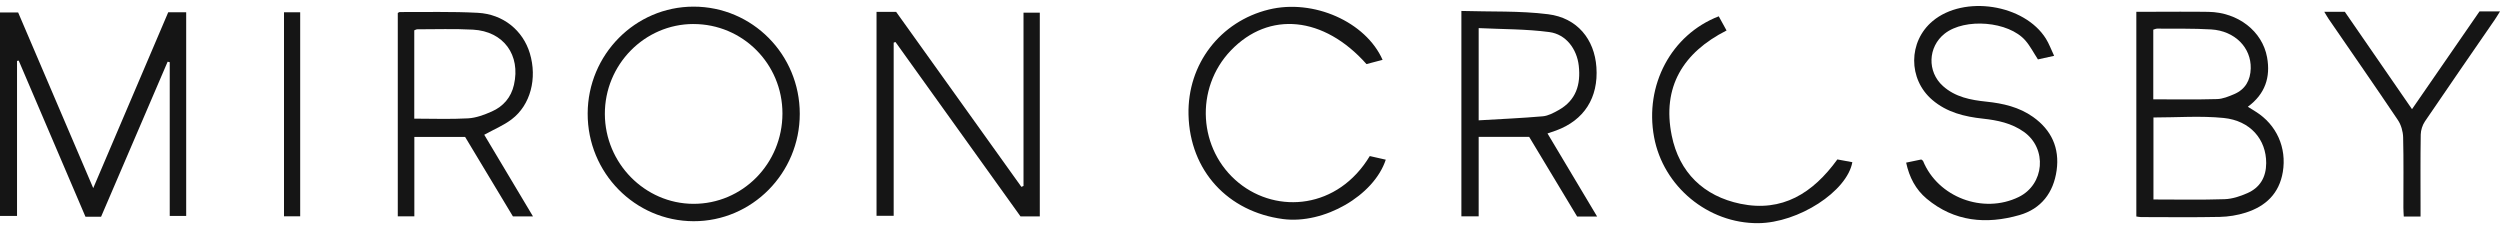
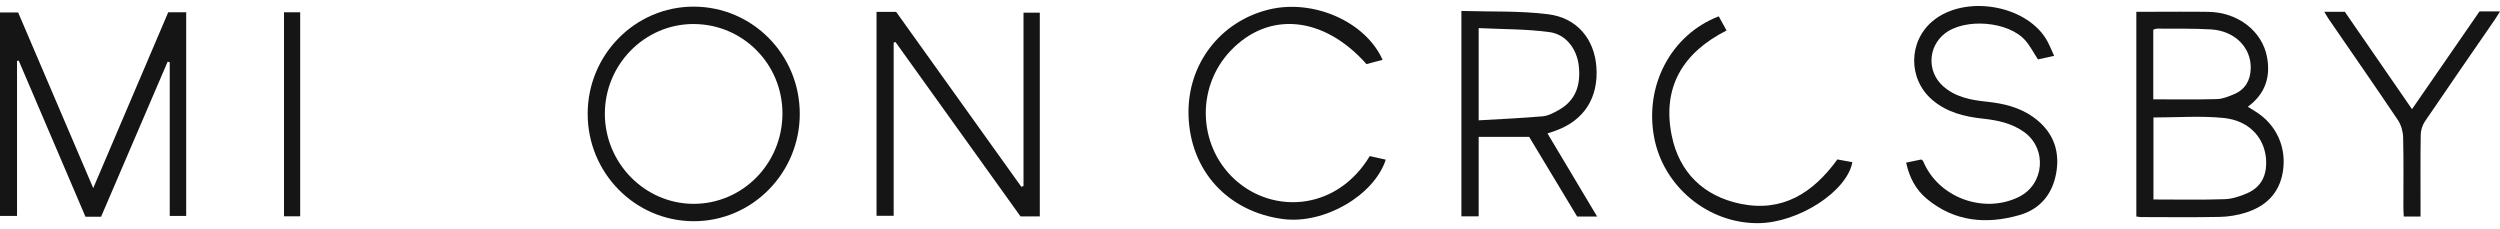
<svg xmlns="http://www.w3.org/2000/svg" fill="none" viewBox="0 0 240 22" height="22" width="240">
  <g clip-path="url(#clip0_4037_2781)" id="logo-mironcrosby">
    <path fill="#151515" d="M9.704 20.806H8.205C6.068 15.81 3.933 10.814 1.796 5.816C1.742 5.828 1.689 5.838 1.635 5.849V20.731H0V1.197H1.742C4.115 6.75 6.494 12.31 8.95 18.059C11.388 12.342 13.764 6.771 16.151 1.176H17.874V20.727H16.294V5.969C16.226 5.955 16.159 5.938 16.093 5.923C13.965 10.88 11.838 15.838 9.704 20.806Z" id="Vector" />
    <path fill="#151515" d="M205.088 20.782V1.131C205.59 1.131 206.046 1.131 206.504 1.131C208.339 1.131 210.177 1.108 212.012 1.138C214.845 1.182 217.181 2.986 217.639 5.5C217.986 7.402 217.459 9.021 215.793 10.248C216.108 10.445 216.332 10.584 216.554 10.723C218.556 11.976 219.538 14.185 219.15 16.512C218.804 18.584 217.502 19.804 215.594 20.411C214.797 20.665 213.933 20.805 213.095 20.823C210.575 20.875 208.053 20.843 205.531 20.839C205.399 20.839 205.269 20.806 205.085 20.782H205.088ZM206.731 19.15C209.07 19.15 211.316 19.198 213.558 19.122C214.299 19.098 215.067 18.843 215.756 18.538C216.969 18.003 217.551 17 217.555 15.659C217.561 13.387 216.039 11.581 213.466 11.324C211.253 11.104 209 11.278 206.731 11.278V19.149V19.15ZM206.715 9.535C208.797 9.535 210.819 9.57 212.835 9.512C213.388 9.497 213.956 9.26 214.48 9.038C215.548 8.582 216.04 7.709 216.07 6.569C216.123 4.57 214.542 2.962 212.271 2.825C210.55 2.723 208.82 2.763 207.095 2.748C206.971 2.748 206.848 2.81 206.715 2.847V9.533V9.535Z" id="Vector_2" />
    <path fill="#151515" d="M98.257 17.853V1.218H99.821V20.773H97.968C93.994 15.231 89.979 9.632 85.966 4.033C85.908 4.053 85.85 4.071 85.793 4.091V20.719H84.147V1.141H86.03C89.999 6.685 94.025 12.312 98.052 17.937C98.121 17.909 98.188 17.881 98.257 17.853Z" id="Vector_3" />
    <path fill="#151515" d="M66.575 0.637C72.221 0.632 76.778 5.23 76.778 10.928C76.778 16.622 72.196 21.251 66.58 21.236C60.951 21.22 56.396 16.584 56.416 10.891C56.436 5.235 60.986 0.642 66.576 0.637H66.575ZM66.565 2.305C61.878 2.308 58.044 6.211 58.066 10.959C58.087 15.67 61.904 19.545 66.547 19.568C71.279 19.591 75.112 15.711 75.115 10.895C75.118 6.137 71.301 2.303 66.565 2.307V2.305Z" id="Vector_4" />
    <path fill="#151515" d="M140.291 1.051C143.109 1.138 145.895 1.024 148.622 1.367C151.418 1.717 153.069 3.773 153.255 6.45C153.459 9.379 152.079 11.543 149.378 12.531C149.147 12.615 148.914 12.691 148.56 12.811C150.142 15.46 151.702 18.074 153.324 20.788H151.406C149.887 18.266 148.338 15.692 146.8 13.14H141.952V20.767H140.293V1.051H140.291ZM141.952 11.552C144.043 11.428 146.079 11.342 148.109 11.165C148.629 11.119 149.151 10.834 149.623 10.57C151.304 9.634 151.765 8.113 151.562 6.31C151.383 4.713 150.346 3.293 148.739 3.079C146.514 2.782 144.245 2.81 141.952 2.698V11.553V11.552Z" id="Vector_5" />
-     <path fill="#151515" d="M46.488 12.938C48.003 15.474 49.553 18.072 51.165 20.772H49.239C47.731 18.265 46.195 15.713 44.651 13.145H39.777V20.765H38.187V1.246C38.247 1.217 38.318 1.154 38.389 1.156C40.883 1.169 43.382 1.097 45.869 1.23C48.322 1.362 50.205 2.932 50.864 5.115C51.588 7.523 50.934 10.078 49.12 11.454C48.35 12.039 47.425 12.419 46.488 12.938ZM39.77 11.39C41.555 11.39 43.254 11.458 44.943 11.361C45.711 11.316 46.496 11.021 47.212 10.704C48.317 10.215 49.063 9.355 49.339 8.146C49.995 5.283 48.347 3.008 45.408 2.846C43.63 2.749 41.844 2.814 40.063 2.812C39.966 2.812 39.867 2.876 39.77 2.911V11.39Z" id="Vector_6" />
    <path fill="#151515" d="M182.986 15.613C183.528 15.501 184.004 15.402 184.442 15.311C184.532 15.382 184.595 15.407 184.613 15.448C186.033 18.931 190.379 20.574 193.79 18.915C196.273 17.708 196.553 14.268 194.297 12.661C193.119 11.822 191.76 11.542 190.356 11.39C188.59 11.199 186.901 10.789 185.503 9.594C183.167 7.599 183.181 3.992 185.535 2.023C188.544 -0.494 194.338 0.4 196.411 3.719C196.709 4.196 196.903 4.74 197.196 5.359C196.59 5.492 196.098 5.602 195.642 5.703C195.222 5.061 194.898 4.419 194.44 3.892C192.827 2.035 188.628 1.697 186.687 3.23C185.072 4.504 184.991 6.883 186.522 8.259C187.709 9.324 189.183 9.602 190.699 9.759C192.295 9.925 193.838 10.279 195.173 11.226C196.938 12.478 197.734 14.207 197.437 16.352C197.139 18.492 195.955 20.049 193.868 20.647C190.681 21.56 187.614 21.292 184.96 19.075C183.907 18.194 183.288 17.014 182.99 15.611L182.986 15.613Z" id="Vector_7" />
    <path fill="#151515" d="M132.728 5.745C132.2 5.884 131.678 6.022 131.183 6.152C127.088 1.543 121.822 1.029 118.165 4.842C114.671 8.483 115.022 14.39 118.922 17.557C122.621 20.561 128.443 20.059 131.499 14.982C131.987 15.092 132.508 15.211 133.034 15.329C131.899 18.791 127.092 21.546 123.169 21.029C117.89 20.334 114.224 16.408 114.097 11.013C113.982 6.145 117.152 2.055 121.808 0.916C126.097 -0.133 131.115 2.096 132.728 5.744V5.745Z" id="Vector_8" />
    <path fill="#151515" d="M176.387 15.305C176.867 15.394 177.345 15.481 177.825 15.57C177.318 18.383 172.646 21.394 168.789 21.424C163.974 21.462 159.67 17.904 158.791 13.16C157.865 8.17 160.44 3.327 165 1.566C165.242 2.005 165.489 2.453 165.749 2.927C161.556 5.052 159.546 8.369 160.485 13.012C161.201 16.553 163.55 18.833 167.087 19.564C171.081 20.388 174.033 18.561 176.387 15.305Z" id="Vector_9" />
    <path fill="#151515" d="M238.029 1.095H240C239.797 1.418 239.658 1.661 239.498 1.893C237.261 5.145 235.01 8.386 232.795 11.652C232.553 12.008 232.398 12.496 232.391 12.926C232.352 15.257 232.373 17.588 232.373 19.919V20.785H230.762C230.748 20.507 230.725 20.219 230.725 19.931C230.722 17.682 230.757 15.432 230.701 13.184C230.688 12.625 230.508 11.989 230.199 11.528C228.014 8.276 225.775 5.059 223.556 1.829C223.421 1.632 223.306 1.421 223.13 1.131H225.102C227.209 4.183 229.338 7.27 231.553 10.48C233.753 7.293 235.893 4.195 238.033 1.095H238.029Z" id="Vector_10" />
    <path fill="#151515" d="M27.264 1.179H28.818V20.765H27.264V1.179Z" id="Vector_11" />
  </g>
  <defs>
    <clipPath id="clip0_4037_2781">
      <rect transform="translate(0 0.576)" fill="white" height="20.847" width="240" />
    </clipPath>
  </defs>
</svg>